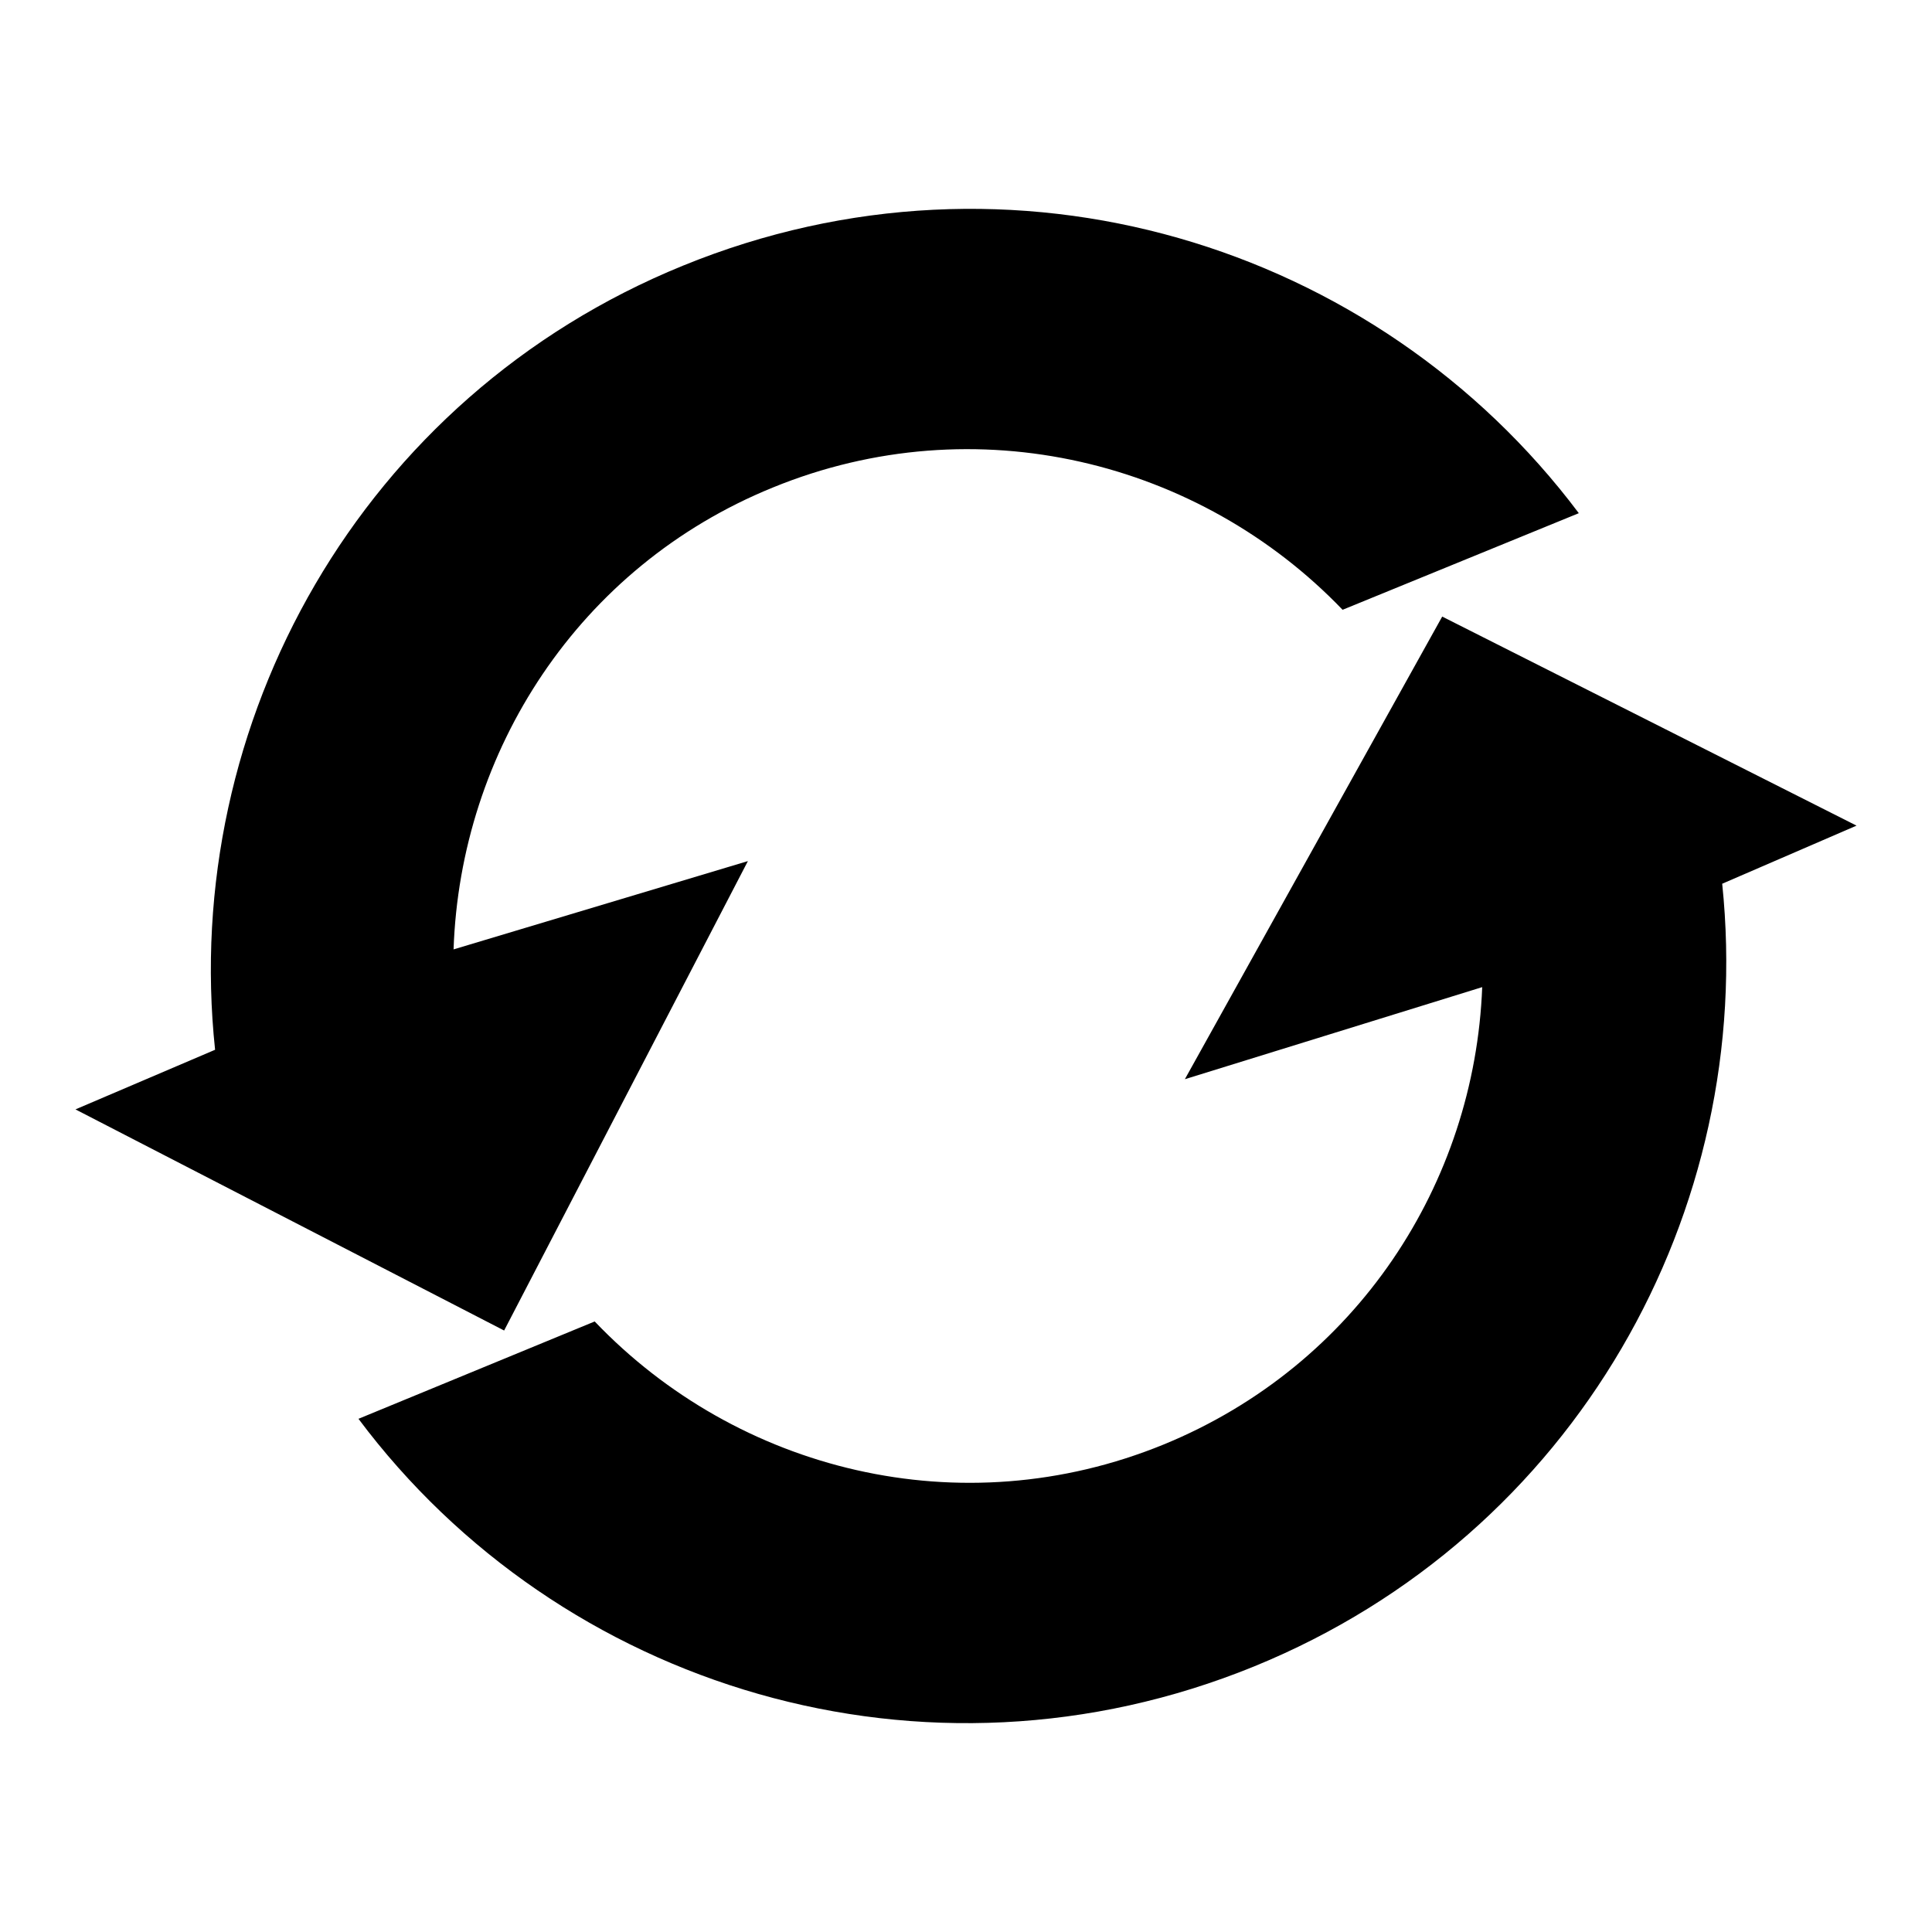
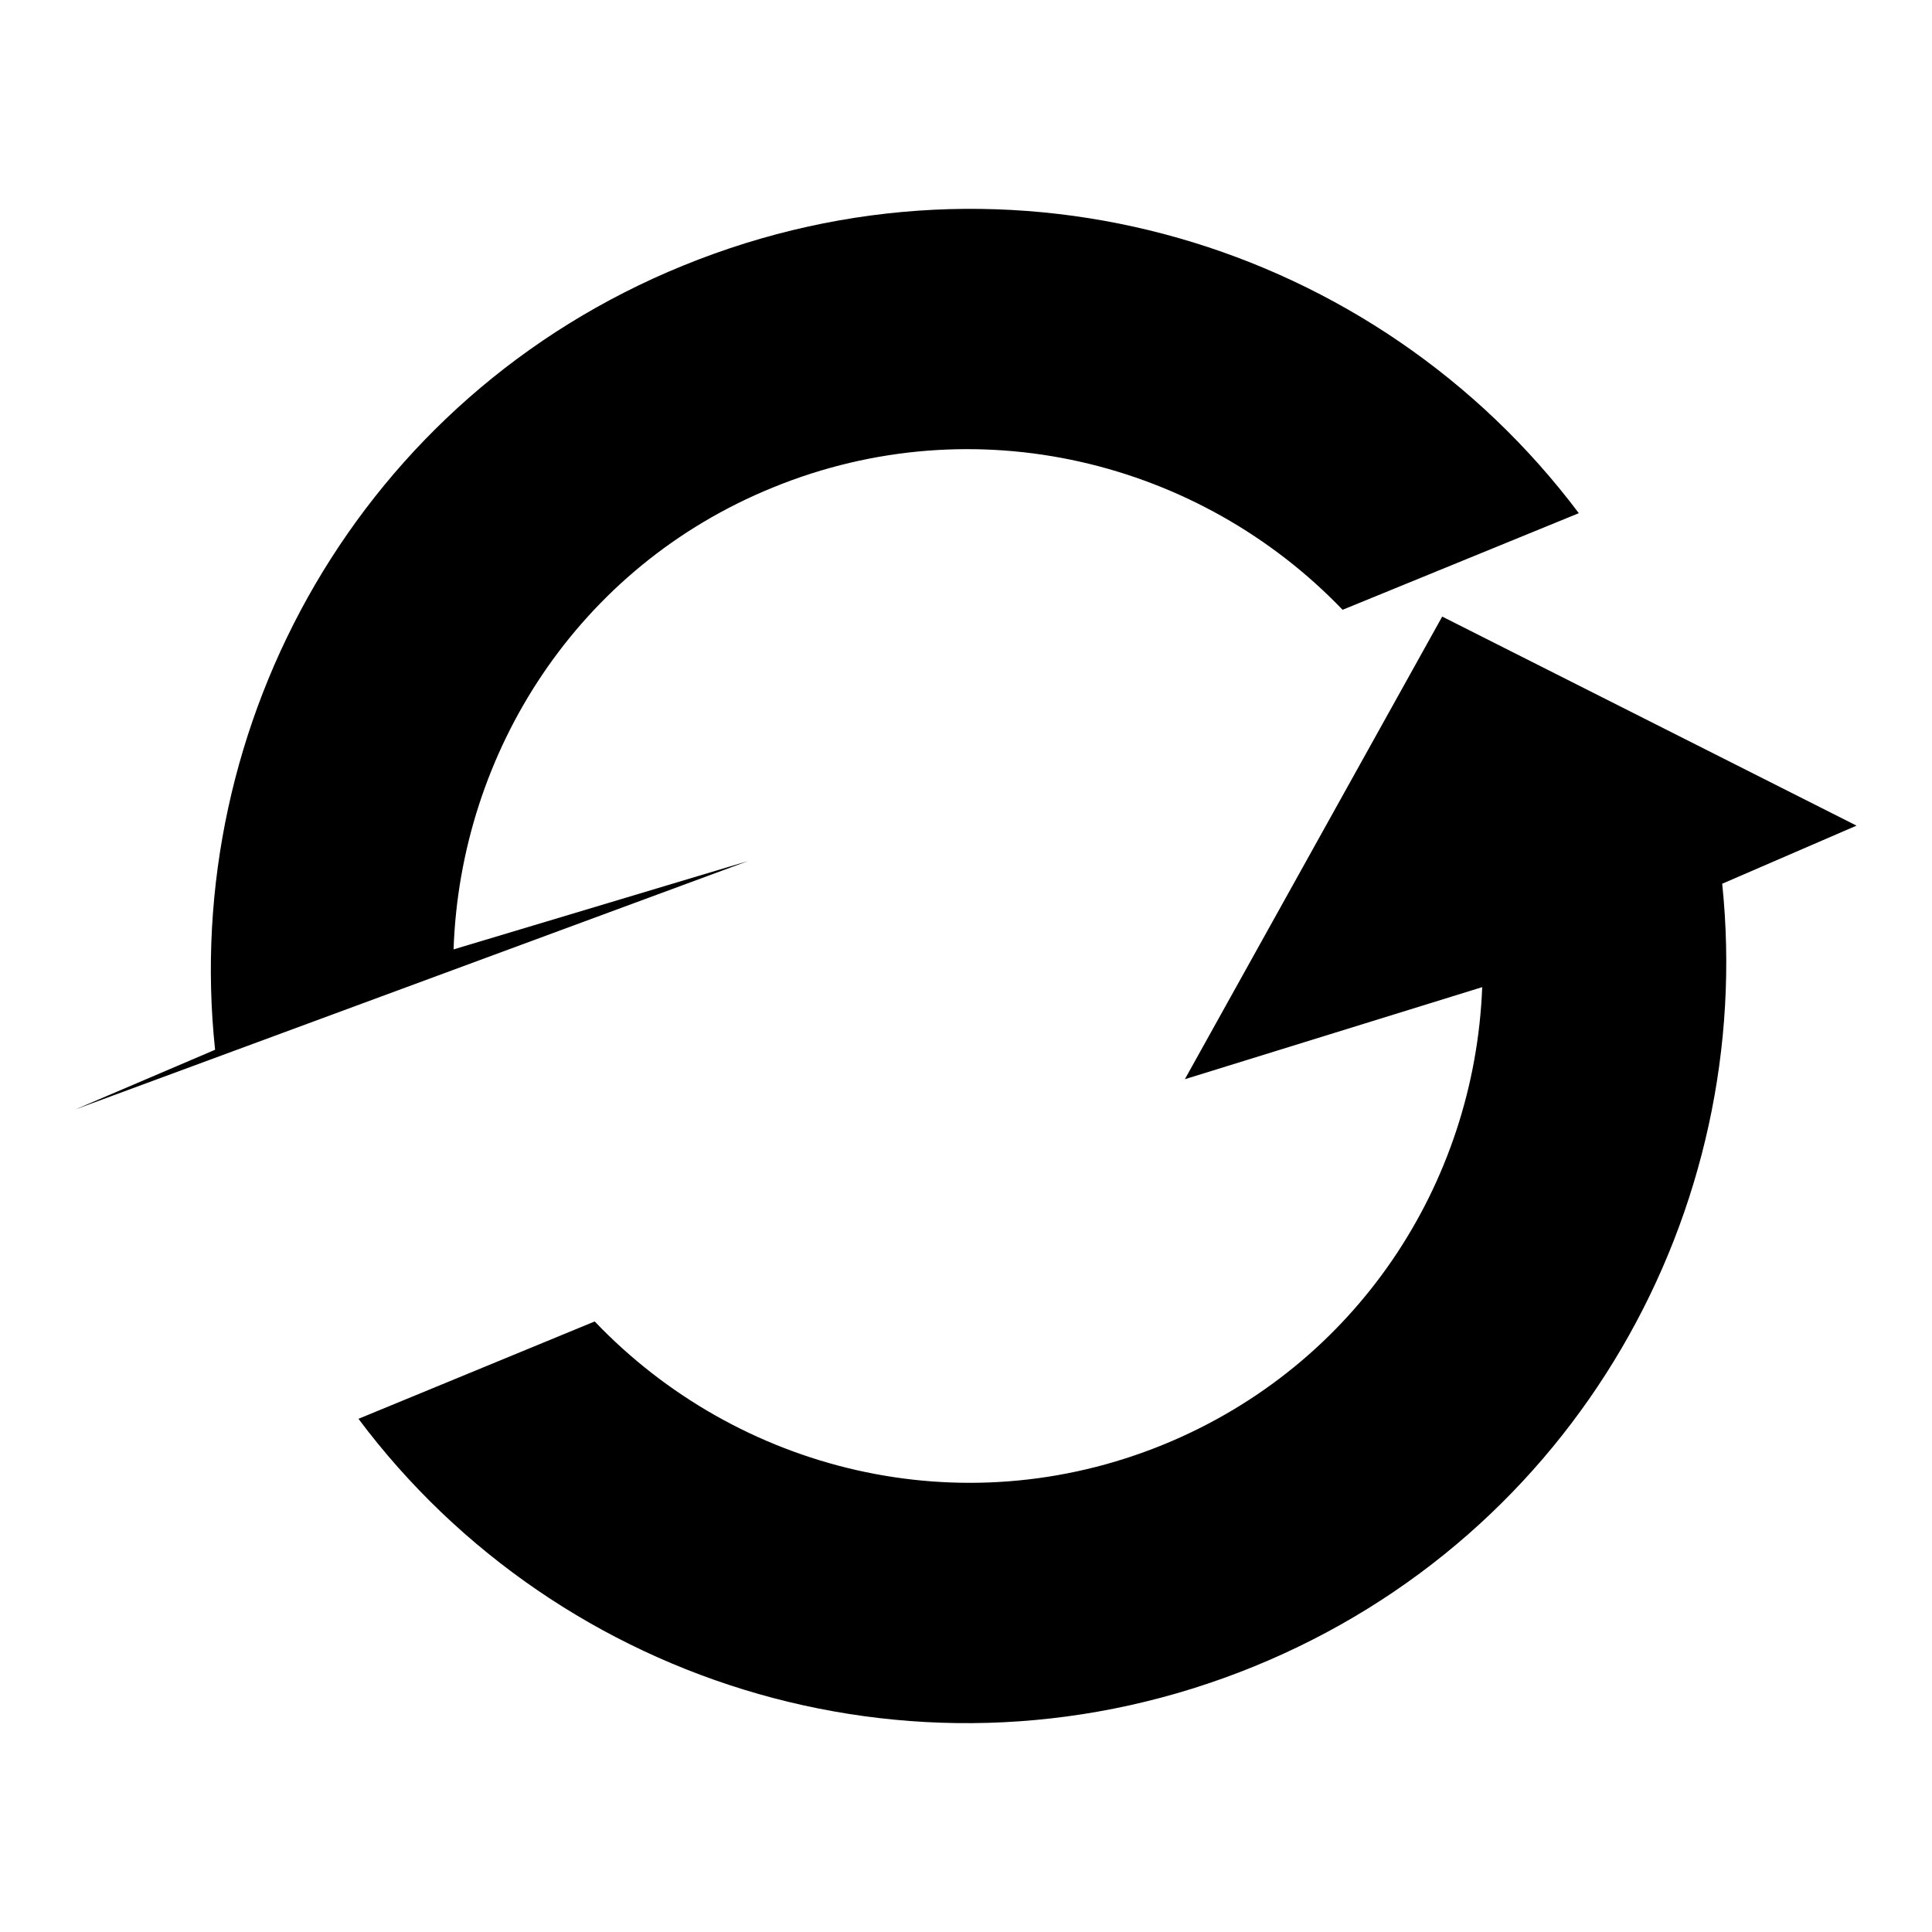
<svg xmlns="http://www.w3.org/2000/svg" version="1.1" x="0px" y="0px" viewBox="0 0 256 256" enable-background="new 0 0 256 256" xml:space="preserve">
  <g>
    <g>
-       <path fill="#000000" d="M102.4,64.6c-25.8,10.5-41.4,35-42.3,61.2l39-11.7l-32.3,62.2L10,147l18.5-7.9c-4.6-43.3,19.3-86.5,62-103.9c43.6-17.8,91.9-2.9,118.7,32.8l-31.3,12.8C159,61.1,129.3,53.6,102.4,64.6z M154.2,191.4c25.6-10.5,41.2-34.6,42.2-60.6L157,143l34.1-61.3l54.9,27.7l-17.8,7.7c4.5,43.3-19.4,86.3-62,103.7c-43.6,17.8-92,2.9-118.7-32.8l31.3-12.9C97.7,194.9,127.3,202.4,154.2,191.4z" />
+       <path fill="#000000" d="M102.4,64.6c-25.8,10.5-41.4,35-42.3,61.2l39-11.7L10,147l18.5-7.9c-4.6-43.3,19.3-86.5,62-103.9c43.6-17.8,91.9-2.9,118.7,32.8l-31.3,12.8C159,61.1,129.3,53.6,102.4,64.6z M154.2,191.4c25.6-10.5,41.2-34.6,42.2-60.6L157,143l34.1-61.3l54.9,27.7l-17.8,7.7c4.5,43.3-19.4,86.3-62,103.7c-43.6,17.8-92,2.9-118.7-32.8l31.3-12.9C97.7,194.9,127.3,202.4,154.2,191.4z" />
    </g>
  </g>
</svg>